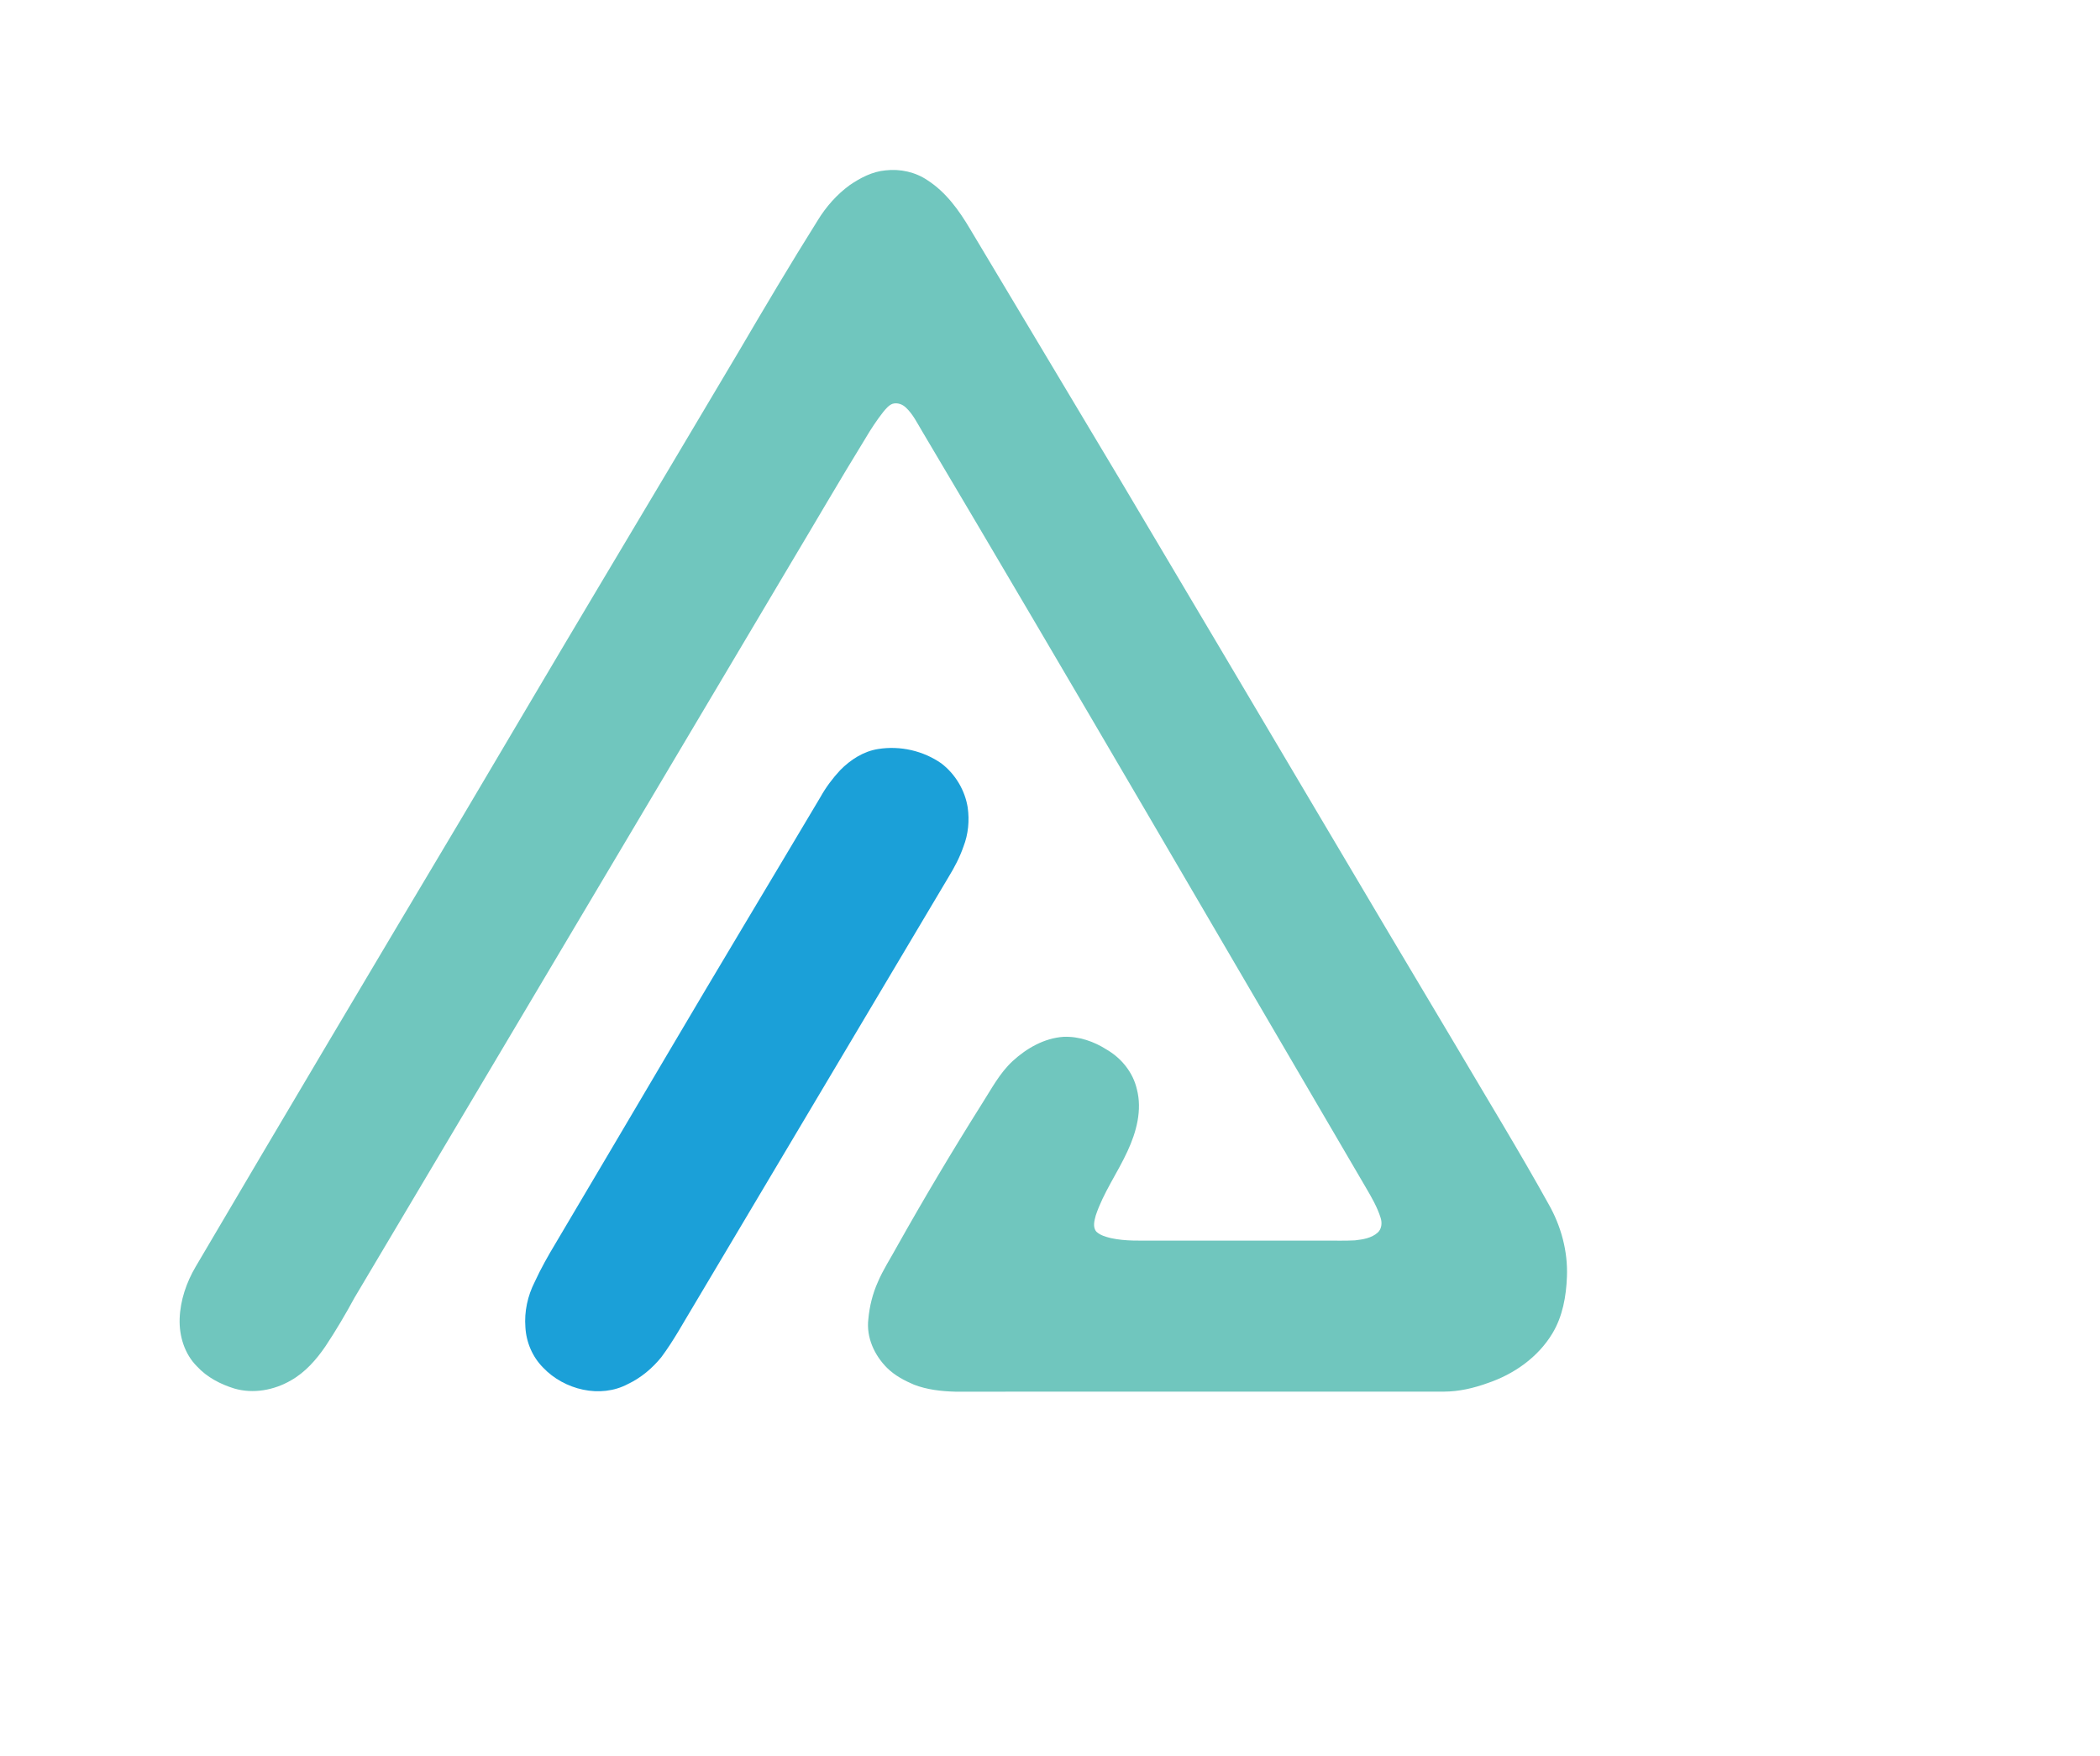
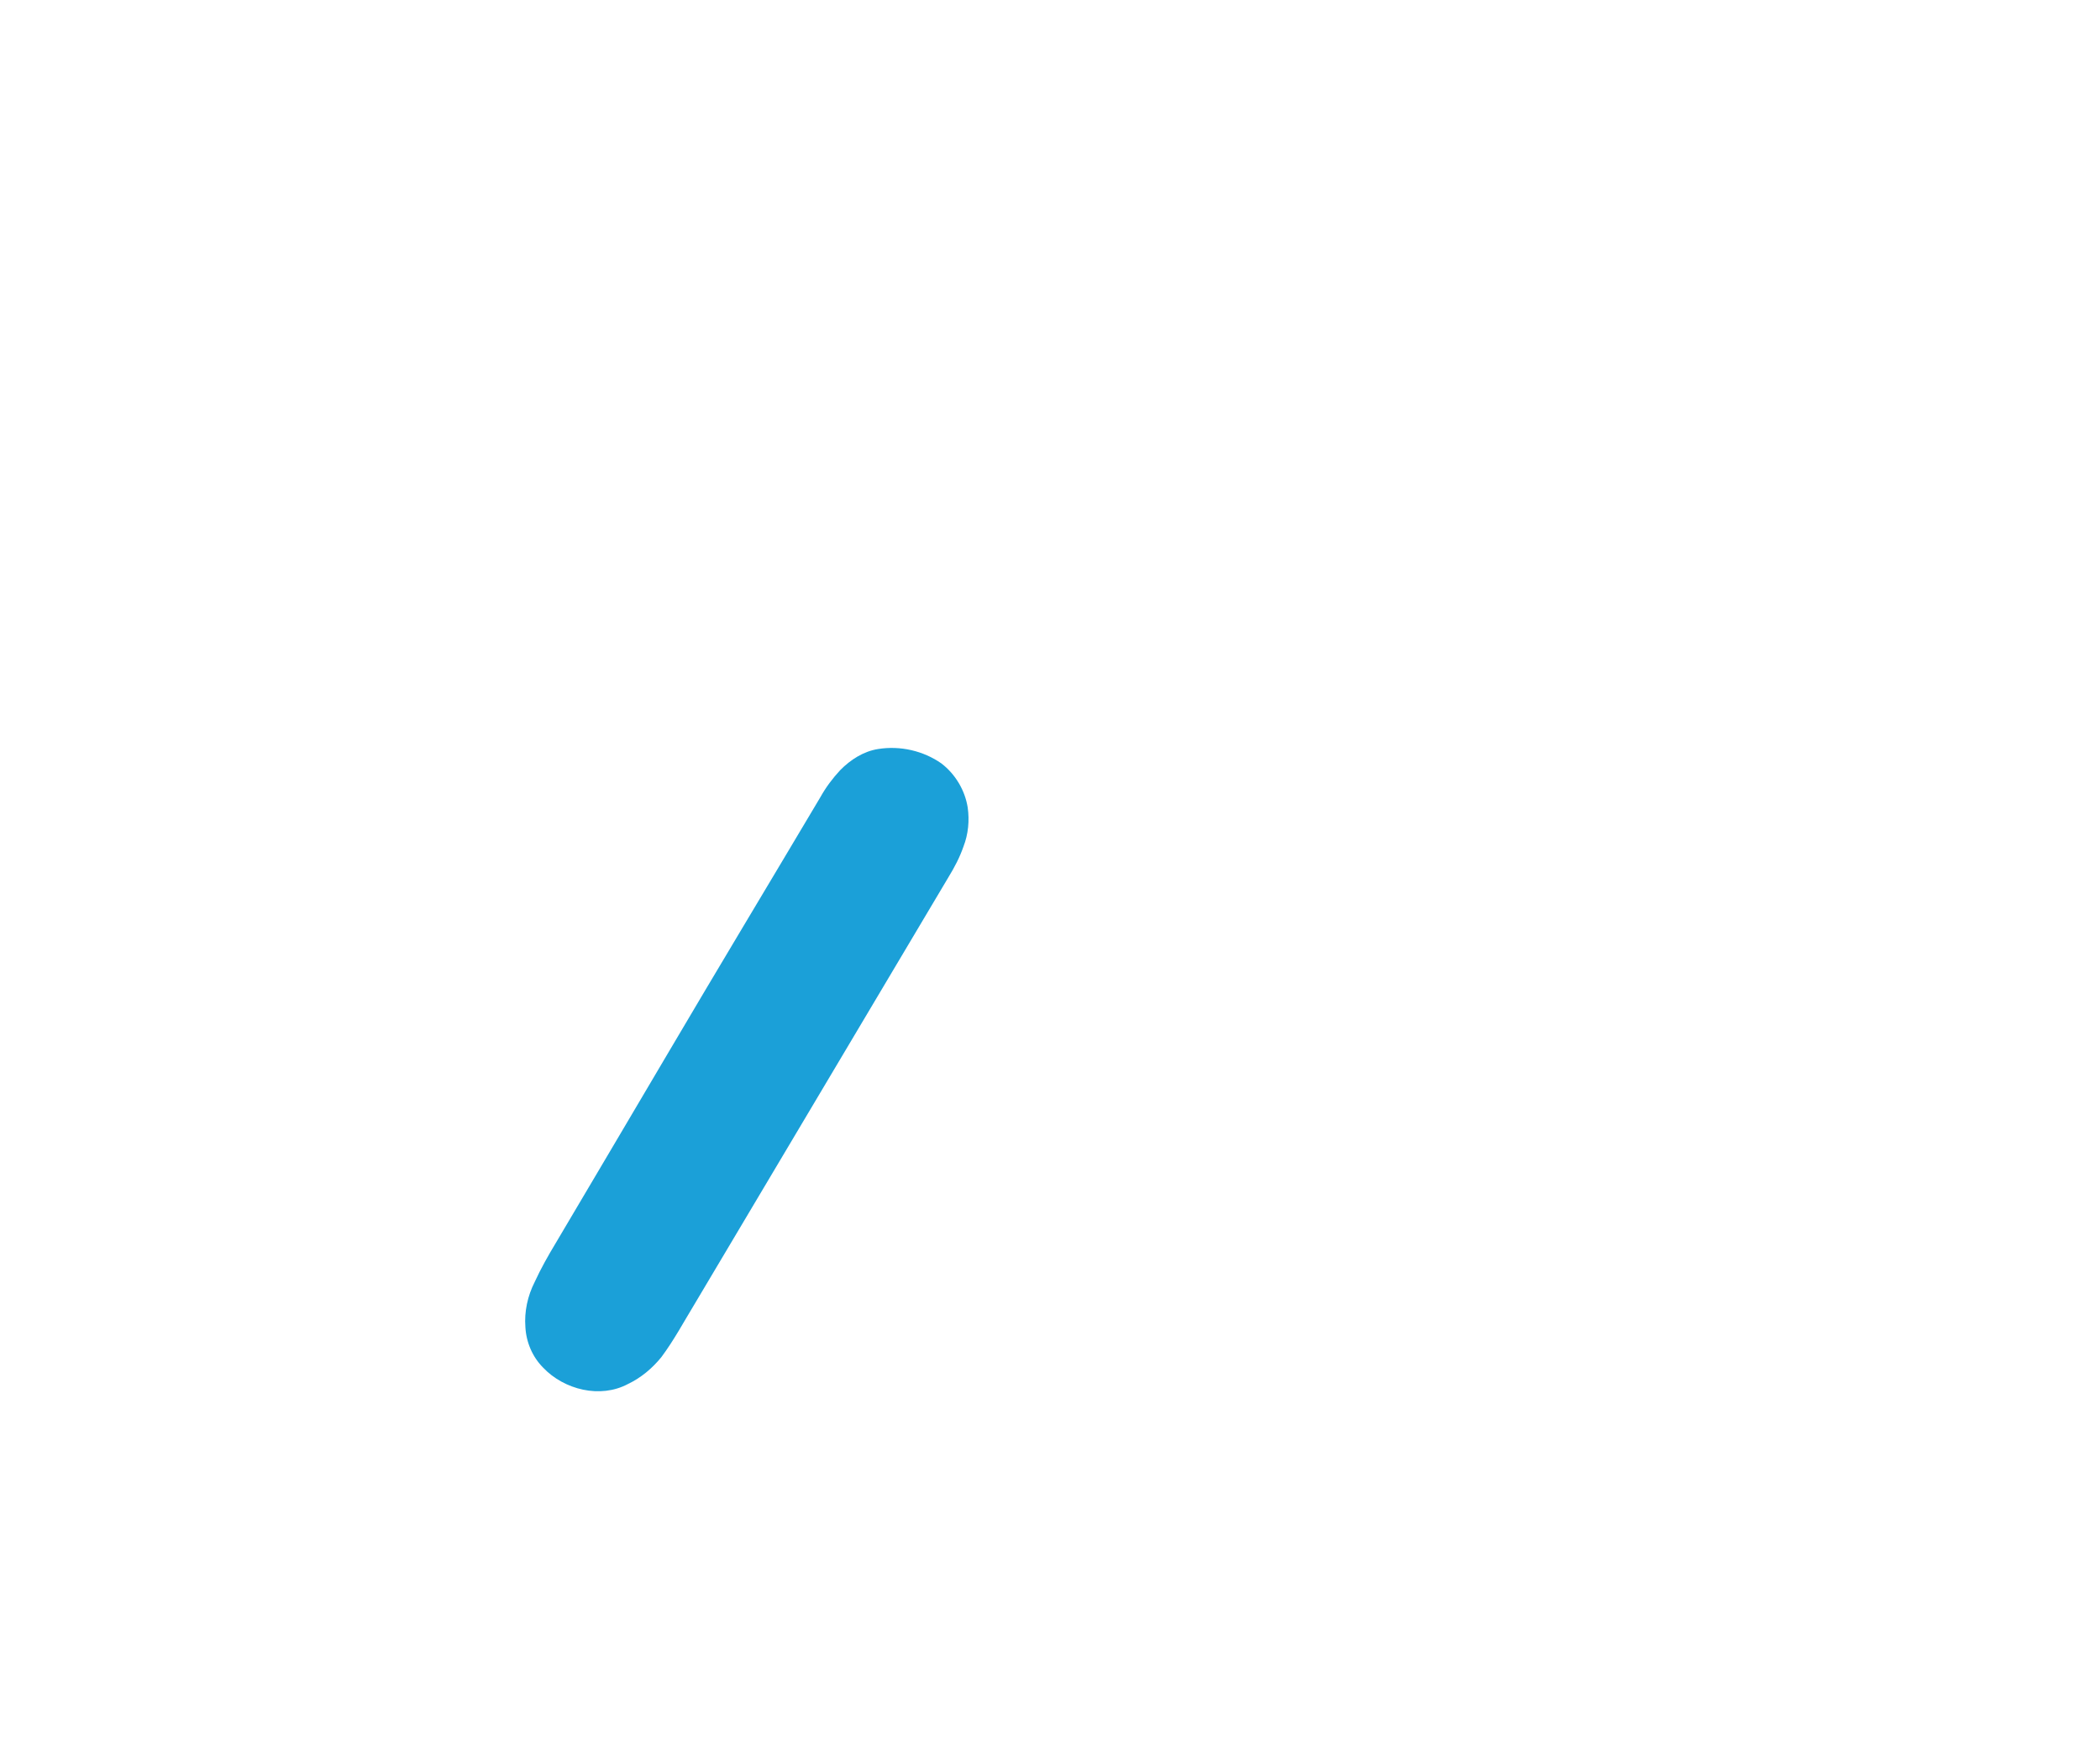
<svg xmlns="http://www.w3.org/2000/svg" t="1720940770188" class="icon" viewBox="0 0 1225 1024" version="1.1" p-id="4278" width="239.258" height="200">
-   <path d="M516.566 99.359c8.53-0.977 17.412 0.933 24.542 5.809 10.741 6.936 18.345 17.527 24.764 28.369 29.144 48.847 58.482 97.585 87.612 146.446C692.271 345.315 731.073 410.64 769.759 476.044c26.768 45.235 53.6 90.441 80.547 135.575 17.749 30.149 36.052 59.983 53.018 90.585 7.309 12.809 11.323 27.6 10.72 42.384-0.424 11.431-2.499 23.178-8.501 33.086-8.422 13.973-22.538 23.838-37.847 28.979-8.164 2.937-16.73 4.933-25.439 4.947-95.008-0.036-190.015 0.029-285.016 0.022-8.171-0.208-16.478-1.149-24.147-4.107-5.608-2.391-11.129-5.335-15.516-9.636-7.489-7.41-12.343-17.922-11.043-28.599 0.675-7.46 2.499-14.82 5.572-21.655 2.98-7.015 7.173-13.405 10.813-20.083 15.89-28.34 32.533-56.256 49.845-83.756 5.543-8.652 10.368-18.001 18.037-25.037 8.149-7.46 18.381-13.312 29.589-14.073 9.011-0.373 17.871 2.743 25.382 7.575 8.473 4.969 15.143 13.24 17.376 22.89 3.224 12.213-0.244 25.044-5.421 36.202-5.809 12.673-14.087 24.176-18.532 37.466-0.811 3.023-1.91 6.835 0.345 9.499 2.29 2.154 5.471 3.001 8.451 3.748 8.616 1.917 17.505 1.422 26.272 1.479 32.311-0.007 64.621 0 96.932 0 6.398-0.108 12.802 0.215 19.2-0.158 4.617-0.531 9.65-1.285 13.24-4.509 2.369-2.097 2.664-5.636 1.766-8.508-1.967-6.362-5.356-12.156-8.702-17.871-86.155-147.128-171.828-294.544-258.887-441.148-2.843-4.71-5.285-9.822-9.356-13.628-2.01-1.931-4.99-3.03-7.733-2.233-2.334 0.84-3.913 2.894-5.464 4.717-3.834 4.89-7.266 10.095-10.418 15.452-14.999 24.377-29.352 49.141-44.05 73.697-84.654 142.476-169.322 284.944-253.969 427.427-5.249 9.664-10.835 19.149-16.924 28.311-5.349 7.869-11.84 15.243-20.205 19.982-9.858 5.701-22.036 7.963-33.086 4.696-8.063-2.492-15.861-6.548-21.634-12.809-7.309-7.238-10.548-17.828-10.174-27.959 0.373-10.67 3.942-21.067 9.32-30.228 51.395-87.303 103.121-174.42 155.041-261.422 26.71-45.091 53.298-90.247 80.159-135.245 27.17-45.594 54.404-91.145 81.452-136.81 15.093-25.719 30.293-51.381 46.154-76.641 4.875-8.006 11.187-15.186 18.783-20.715 6.232-4.251 13.226-7.898 20.858-8.573z" fill="#70C6BE" p-id="4279" />
  <path d="M512.243 436.826c12.802-2.061 26.365 0.998 36.978 8.458 8.056 6.218 13.649 15.538 15.265 25.597 1.099 7.668 0.352 15.617-2.47 22.862-2.168 6.268-5.277 12.163-8.738 17.814-49.371 82.988-98.727 165.983-148.105 248.971-6.319 10.39-12.077 21.16-19.358 30.925-5.292 6.541-11.905 12.099-19.537 15.717-16.134 8.595-37.186 3.353-49.457-9.571-6.218-6.24-9.866-14.813-10.339-23.58-0.704-9.076 1.3-18.252 5.407-26.344 3.612-7.869 7.884-15.401 12.343-22.811 21.698-36.504 43.203-73.123 64.837-109.662 29.611-50.247 59.71-100.199 89.508-150.331 3.166-5.701 7.116-10.957 11.553-15.725 5.981-6.074 13.57-10.986 22.115-12.321z" fill="#1BA0D8" p-id="4280" />
</svg>